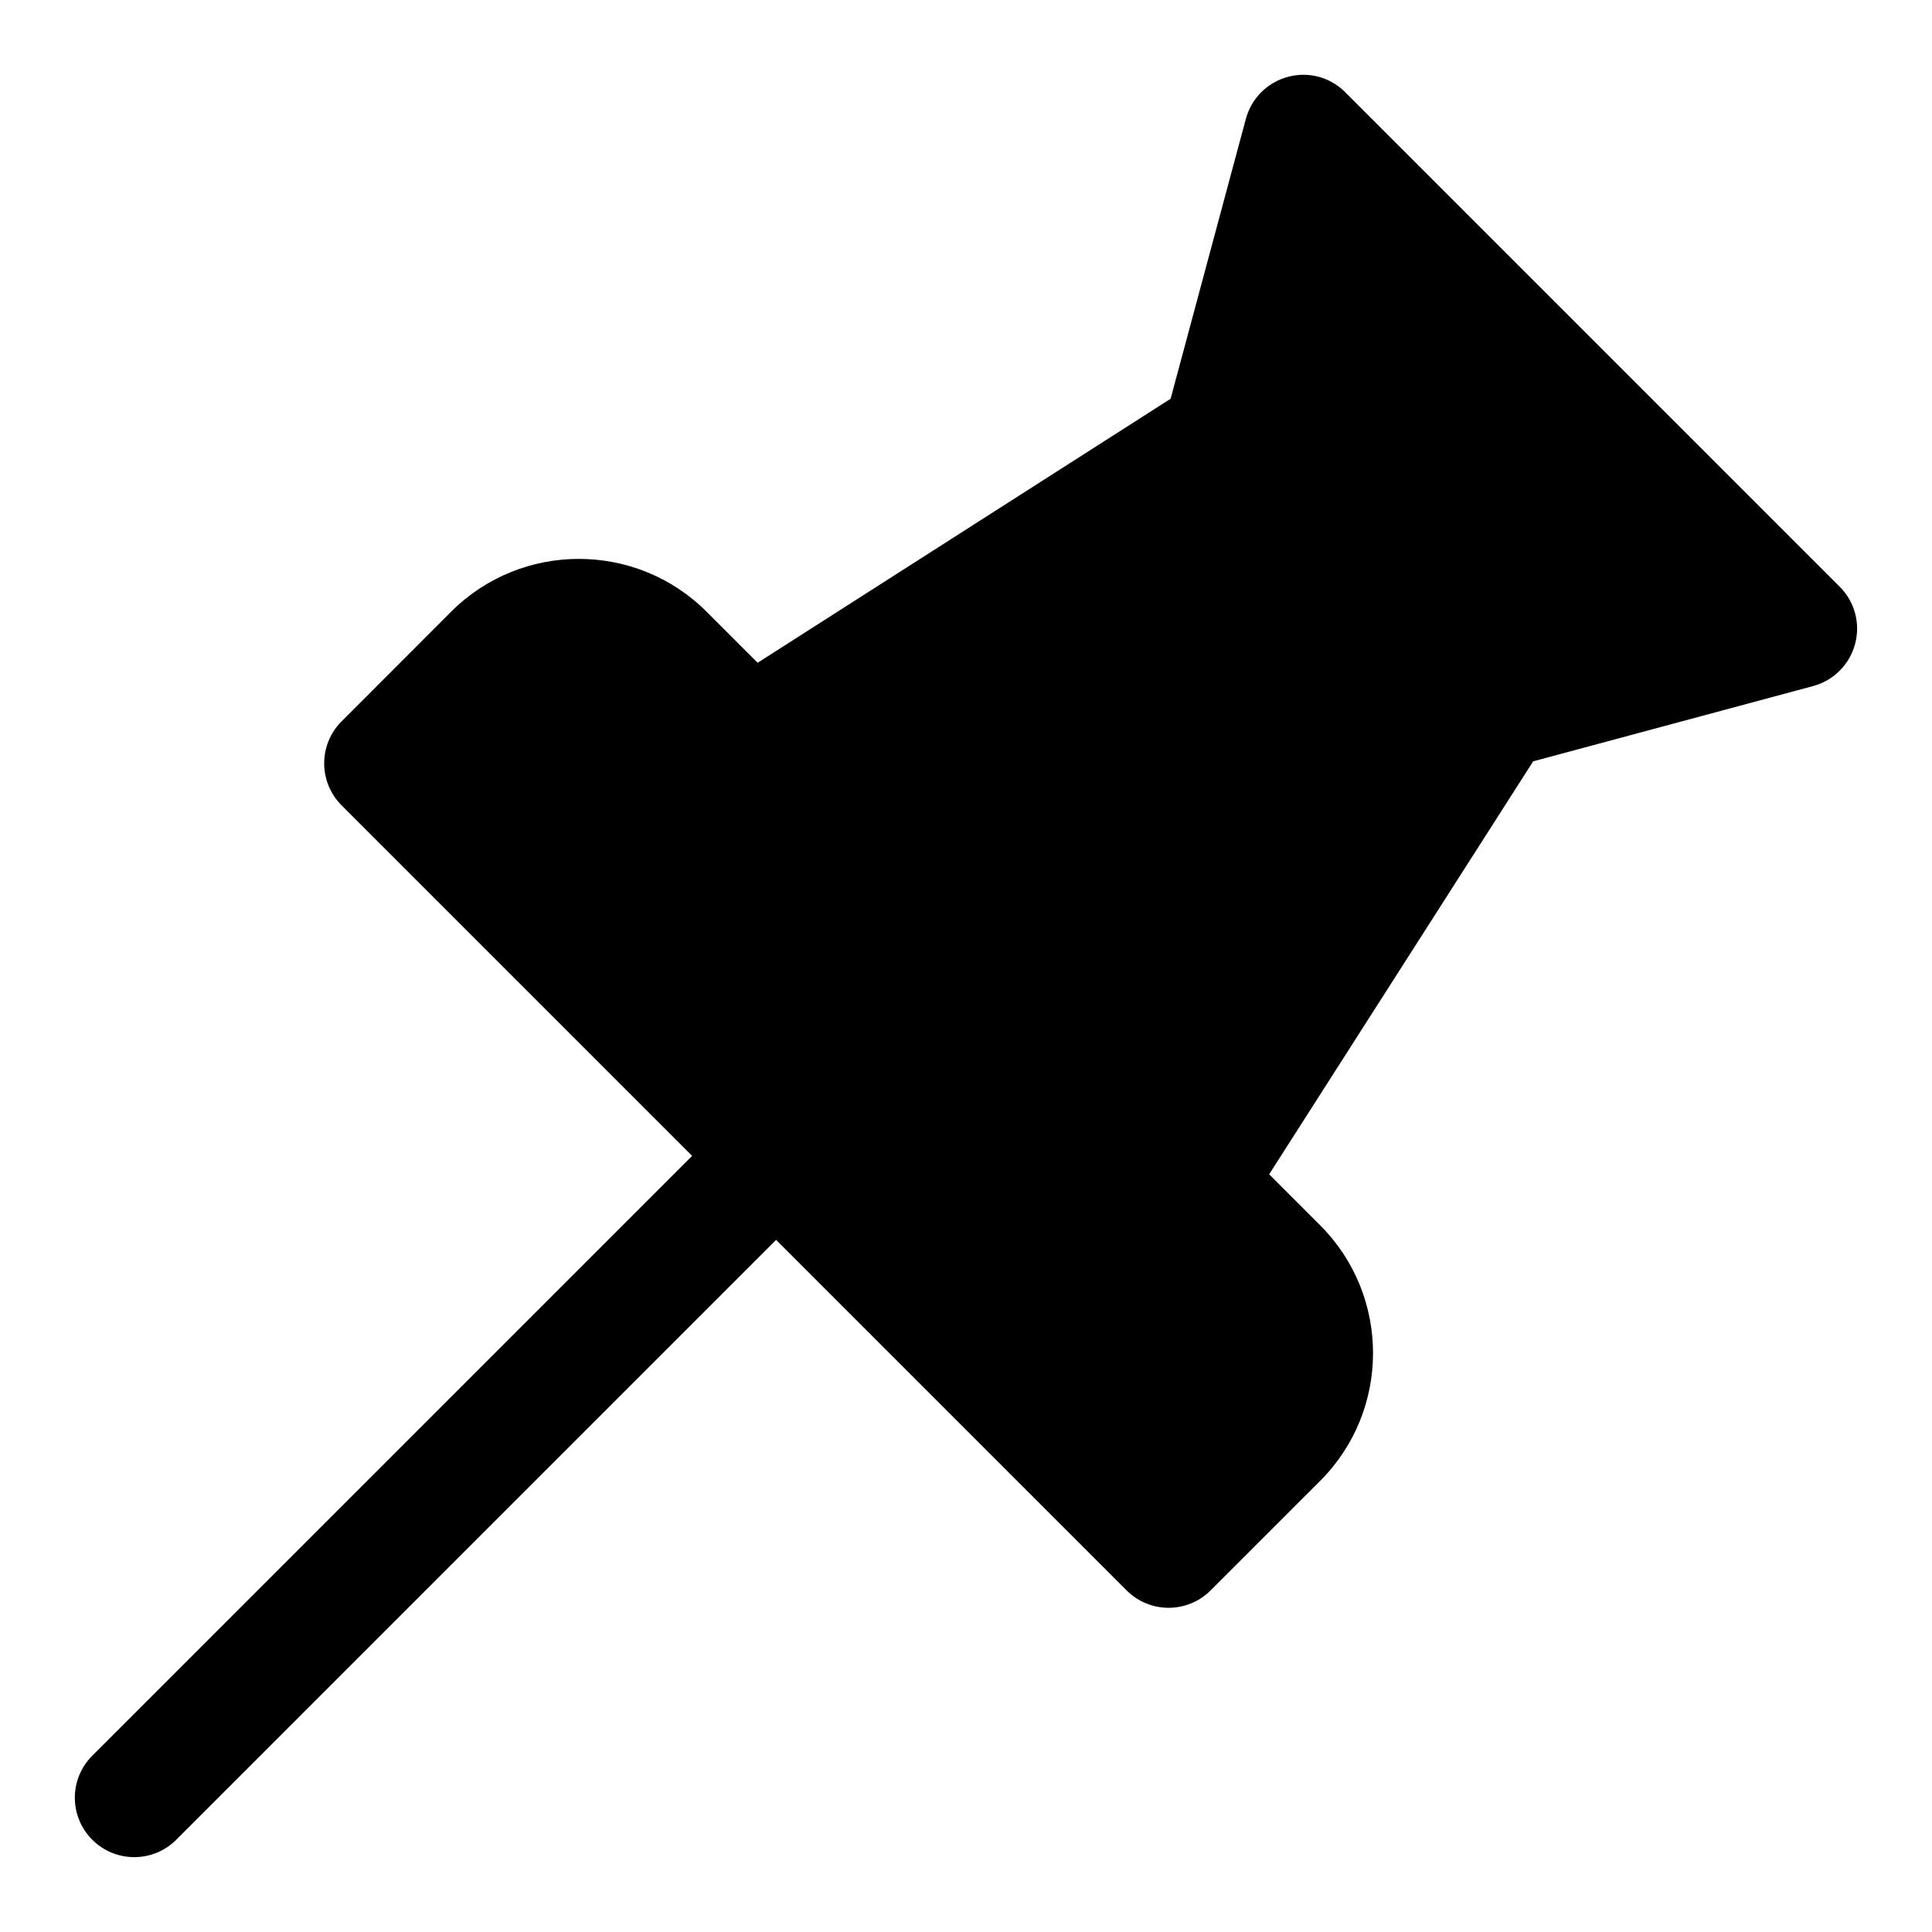
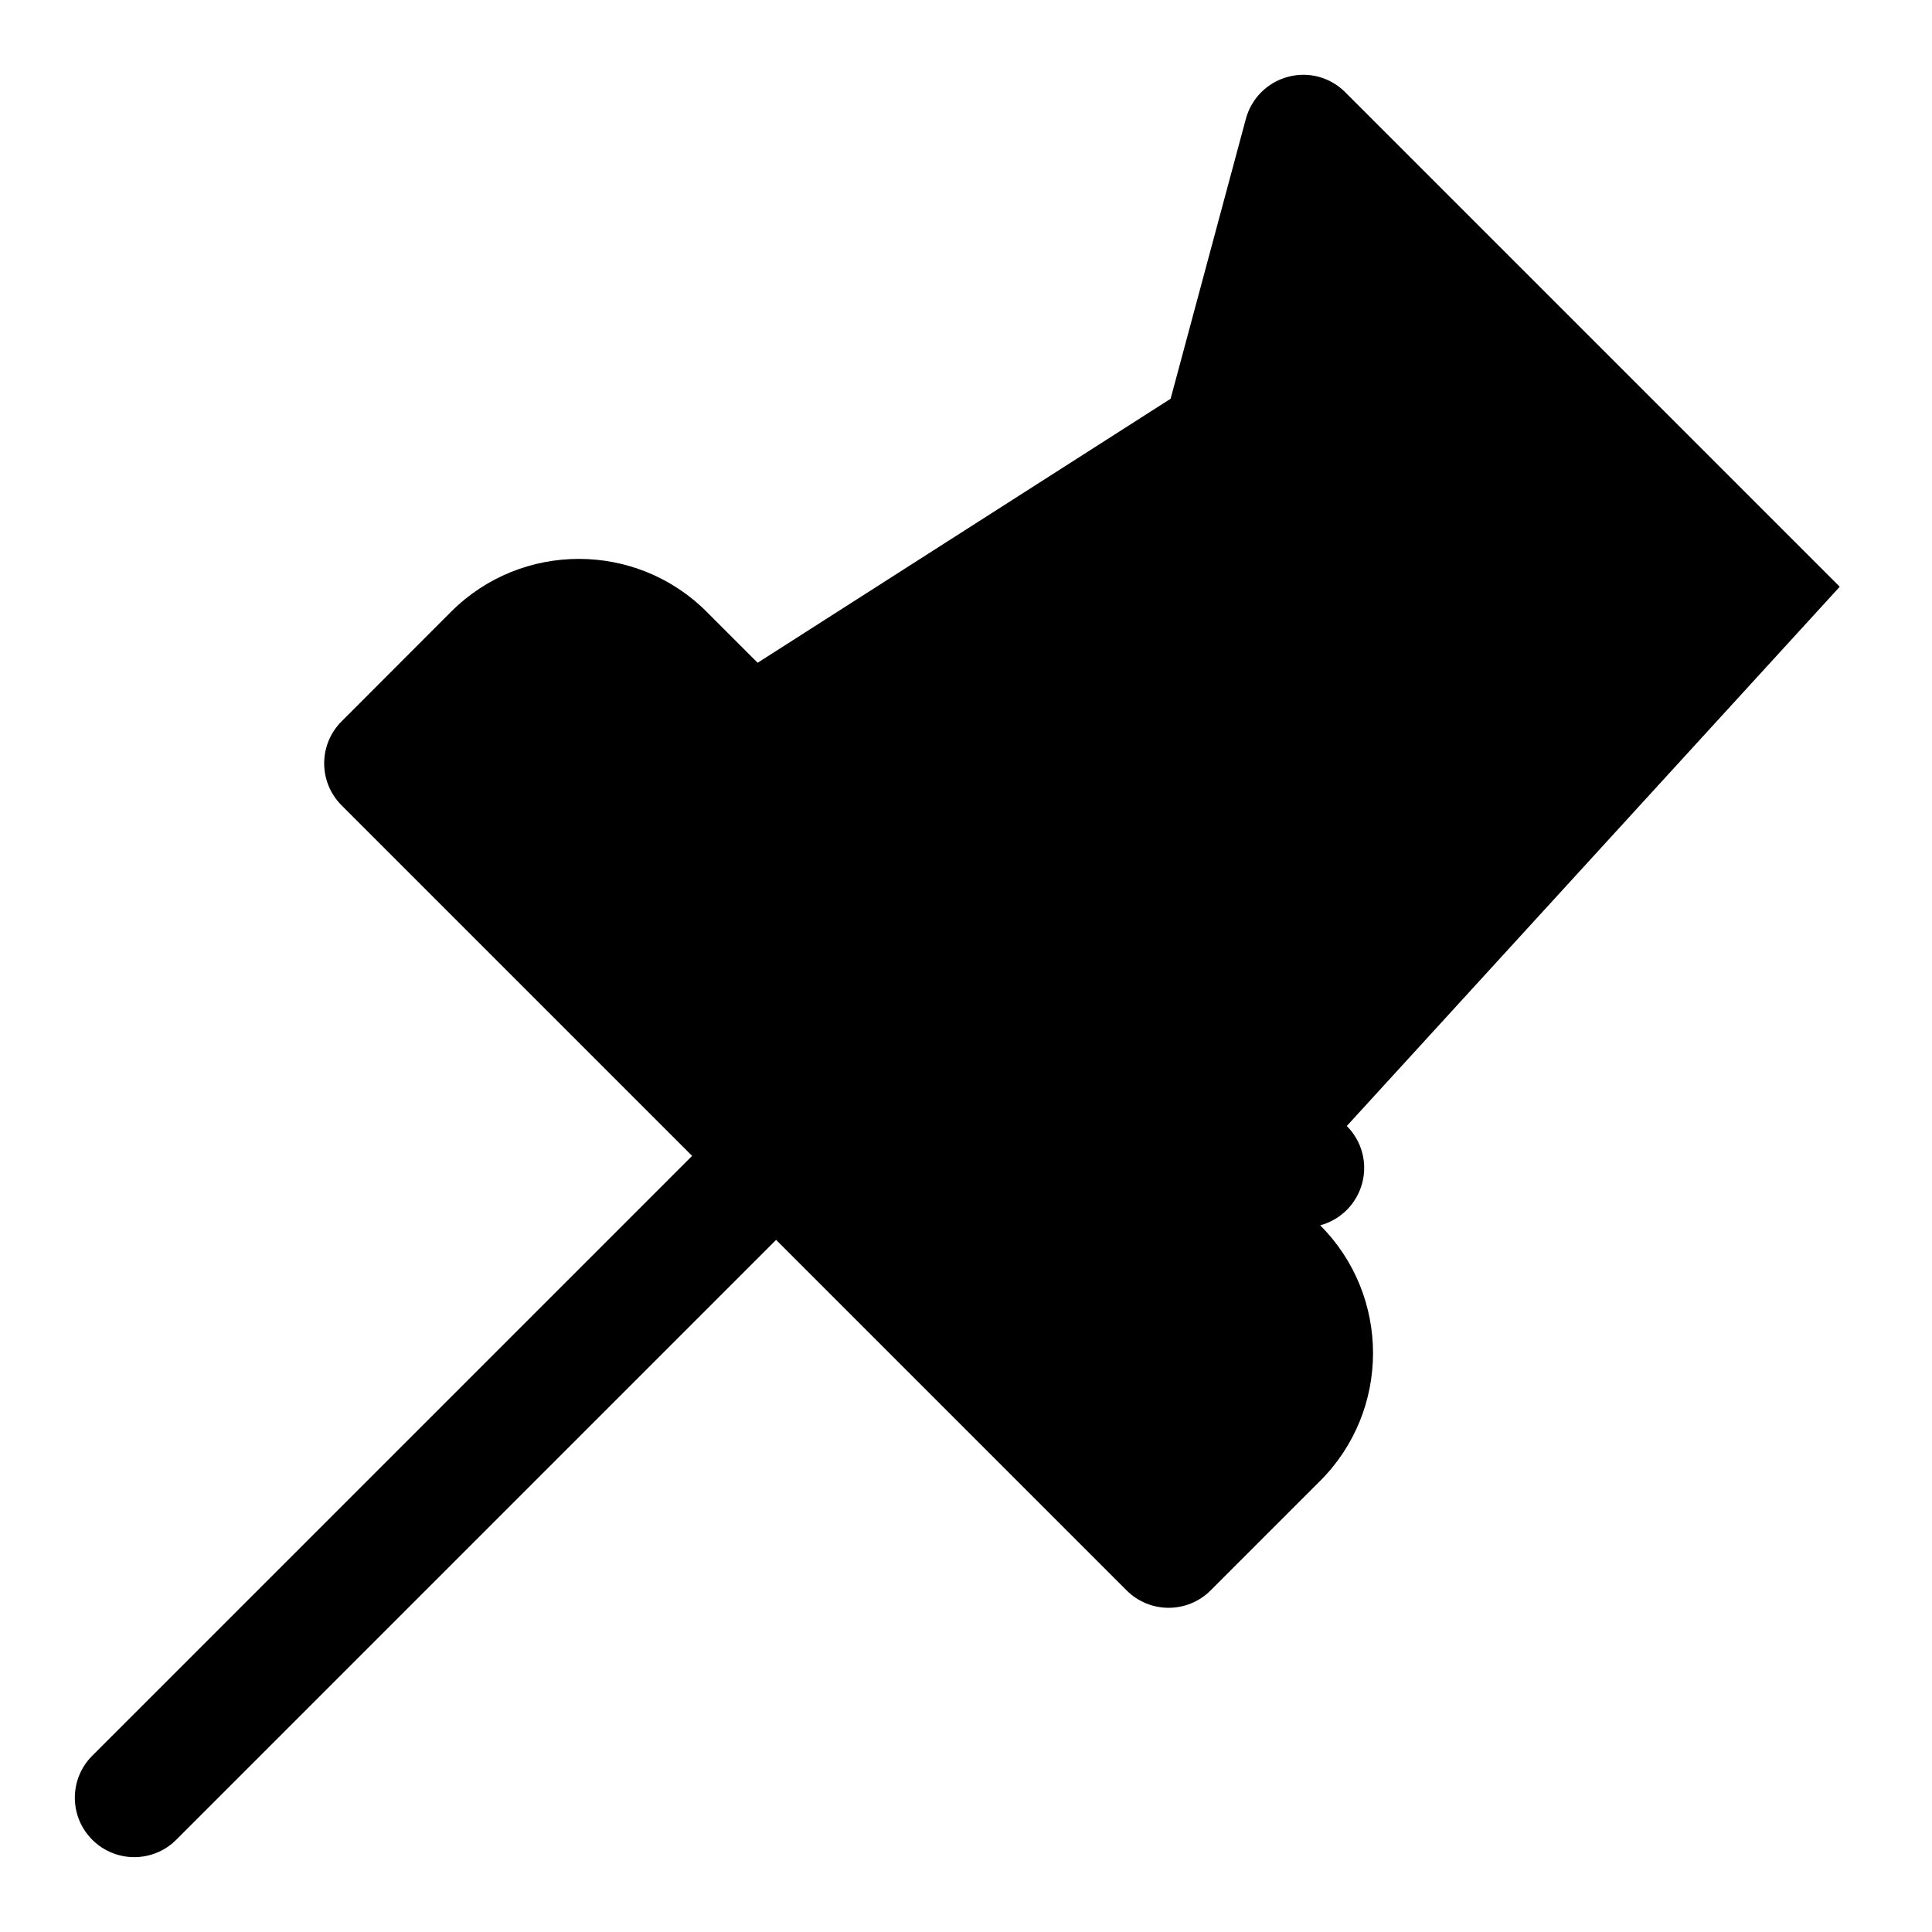
<svg xmlns="http://www.w3.org/2000/svg" fill="#000000" width="800px" height="800px" version="1.1" viewBox="144 144 512 512">
-   <path d="m631.55 299.49-131.04-131.04c-3.969-3.984-9.73-5.574-15.207-4.078-5.434 1.449-9.668 5.684-11.133 11.117l-19.949 74.188-109.44 69.965-13.523-13.523c-18.672-18.672-49.043-18.672-67.715 0l-29.016 29.047c-6.156 6.156-6.156 16.105 0 22.262l92.891 92.891-158.97 158.97c-6.156 6.156-6.156 16.105 0 22.262 3.07 3.07 7.102 4.613 11.133 4.613s8.062-1.543 11.133-4.613l158.96-158.97 92.891 92.891c3.07 3.07 7.102 4.613 11.133 4.613s8.062-1.543 11.133-4.613l29.031-29.031c18.672-18.672 18.672-49.043 0-67.715l-13.523-13.523 69.965-109.44 74.188-19.949c5.434-1.465 9.668-5.699 11.117-11.133 1.477-5.43-0.082-11.207-4.066-15.191z" />
+   <path d="m631.55 299.49-131.04-131.04c-3.969-3.984-9.73-5.574-15.207-4.078-5.434 1.449-9.668 5.684-11.133 11.117l-19.949 74.188-109.44 69.965-13.523-13.523c-18.672-18.672-49.043-18.672-67.715 0l-29.016 29.047c-6.156 6.156-6.156 16.105 0 22.262l92.891 92.891-158.97 158.97c-6.156 6.156-6.156 16.105 0 22.262 3.07 3.07 7.102 4.613 11.133 4.613s8.062-1.543 11.133-4.613l158.96-158.97 92.891 92.891c3.07 3.07 7.102 4.613 11.133 4.613s8.062-1.543 11.133-4.613l29.031-29.031c18.672-18.672 18.672-49.043 0-67.715c5.434-1.465 9.668-5.699 11.117-11.133 1.477-5.43-0.082-11.207-4.066-15.191z" />
</svg>